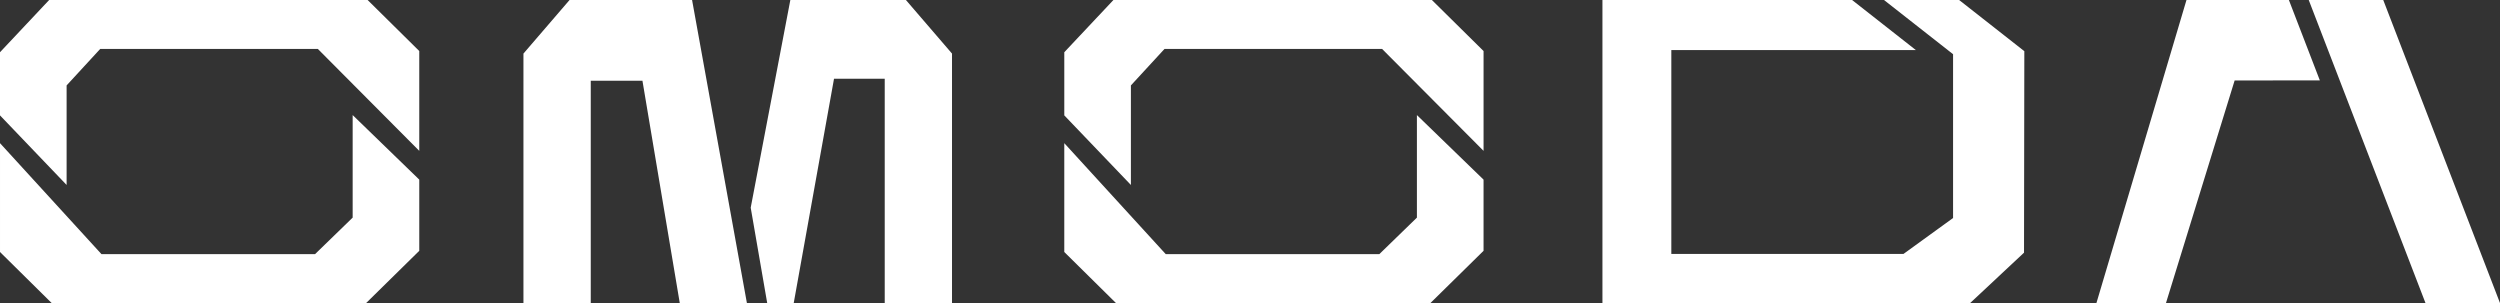
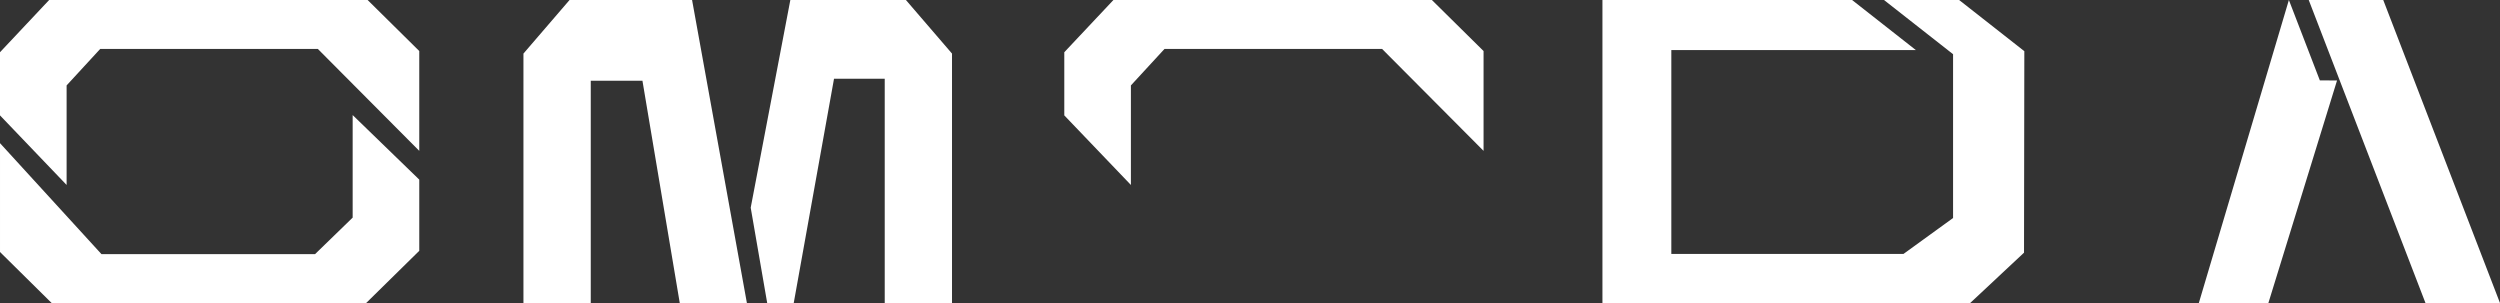
<svg xmlns="http://www.w3.org/2000/svg" fill="none" height="60" viewBox="0 0 495 60" width="495">
  <rect x="0" y="0" width="495" height="60" fill="#333333" stroke="none" />
  <clipPath id="a">
    <path d="m0 0h495v60h-495z" />
  </clipPath>
  <g clip-path="url(#a)" clip-rule="evenodd" fill="#fff" fill-rule="evenodd">
    <path d="m480.247 60h14.753l-23.118-60h-14.753z" />
-     <path d="m459.329 15.918-6.13-15.918h-6.505-8.248-5.522l-17.831 60h13.77l13.597-44.068z" />
+     <path d="m459.329 15.918-6.13-15.918l-17.831 60h13.77l13.597-44.068z" />
    <path d="m373.028 0h14.878l12.912 10.132-.063 39.897-10.663 9.971h-72.808v-60h49.427l12.621 9.908h-48.409v40.366h45.973l9.812-7.109v-32.431z" />
    <path d="m220.458 0h63.052l10.234 10.104v19.767l-20.095-20.187h-43.074l-6.657 7.228v19.711l-13.189-13.777v-12.504z" />
-     <path d="m283.226 60h-62.27l-10.227-10.104v-21.551l20.088 21.971h42.292l7.439-7.228v-20.305l13.196 12.784v14.092z" />
    <path d="m9.729 0h63.058l10.227 10.104v19.767l-20.088-20.187h-43.081l-6.657 7.228v19.711l-13.189-13.777v-12.504z" />
    <path d="m72.497 60h-62.269l-10.227-10.104v-21.551l20.088 21.971h42.292l7.446-7.228v-20.305l13.189 12.784v14.092z" />
    <path d="m103.642 60h13.327v-44.019h10.234l7.39 44.019h13.292l-10.856-60h-24.26l-9.127 10.608z" />
    <path d="m188.497 60h-13.321v-44.41h-10.04l-7.978 44.41h-5.252l-3.266-18.878 7.847-41.122h22.883l9.127 10.608z" />
  </g>
</svg>